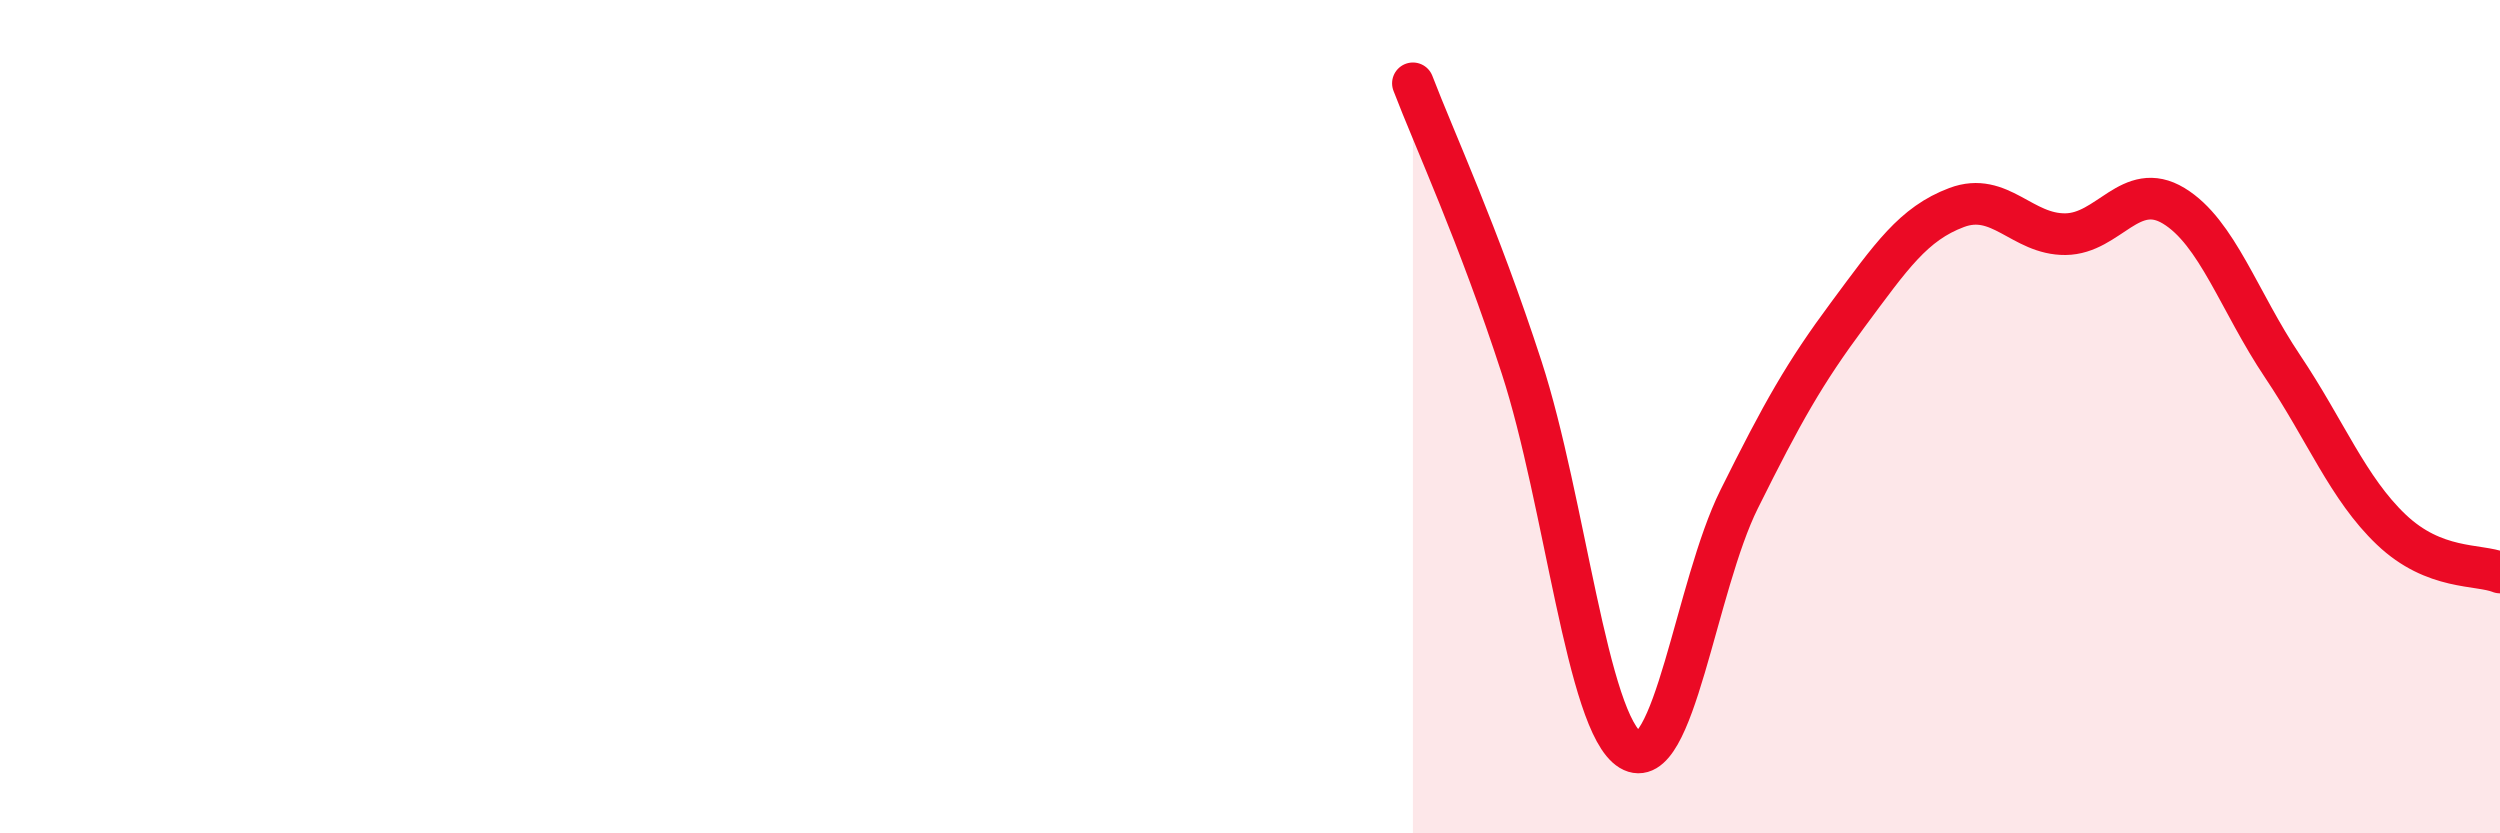
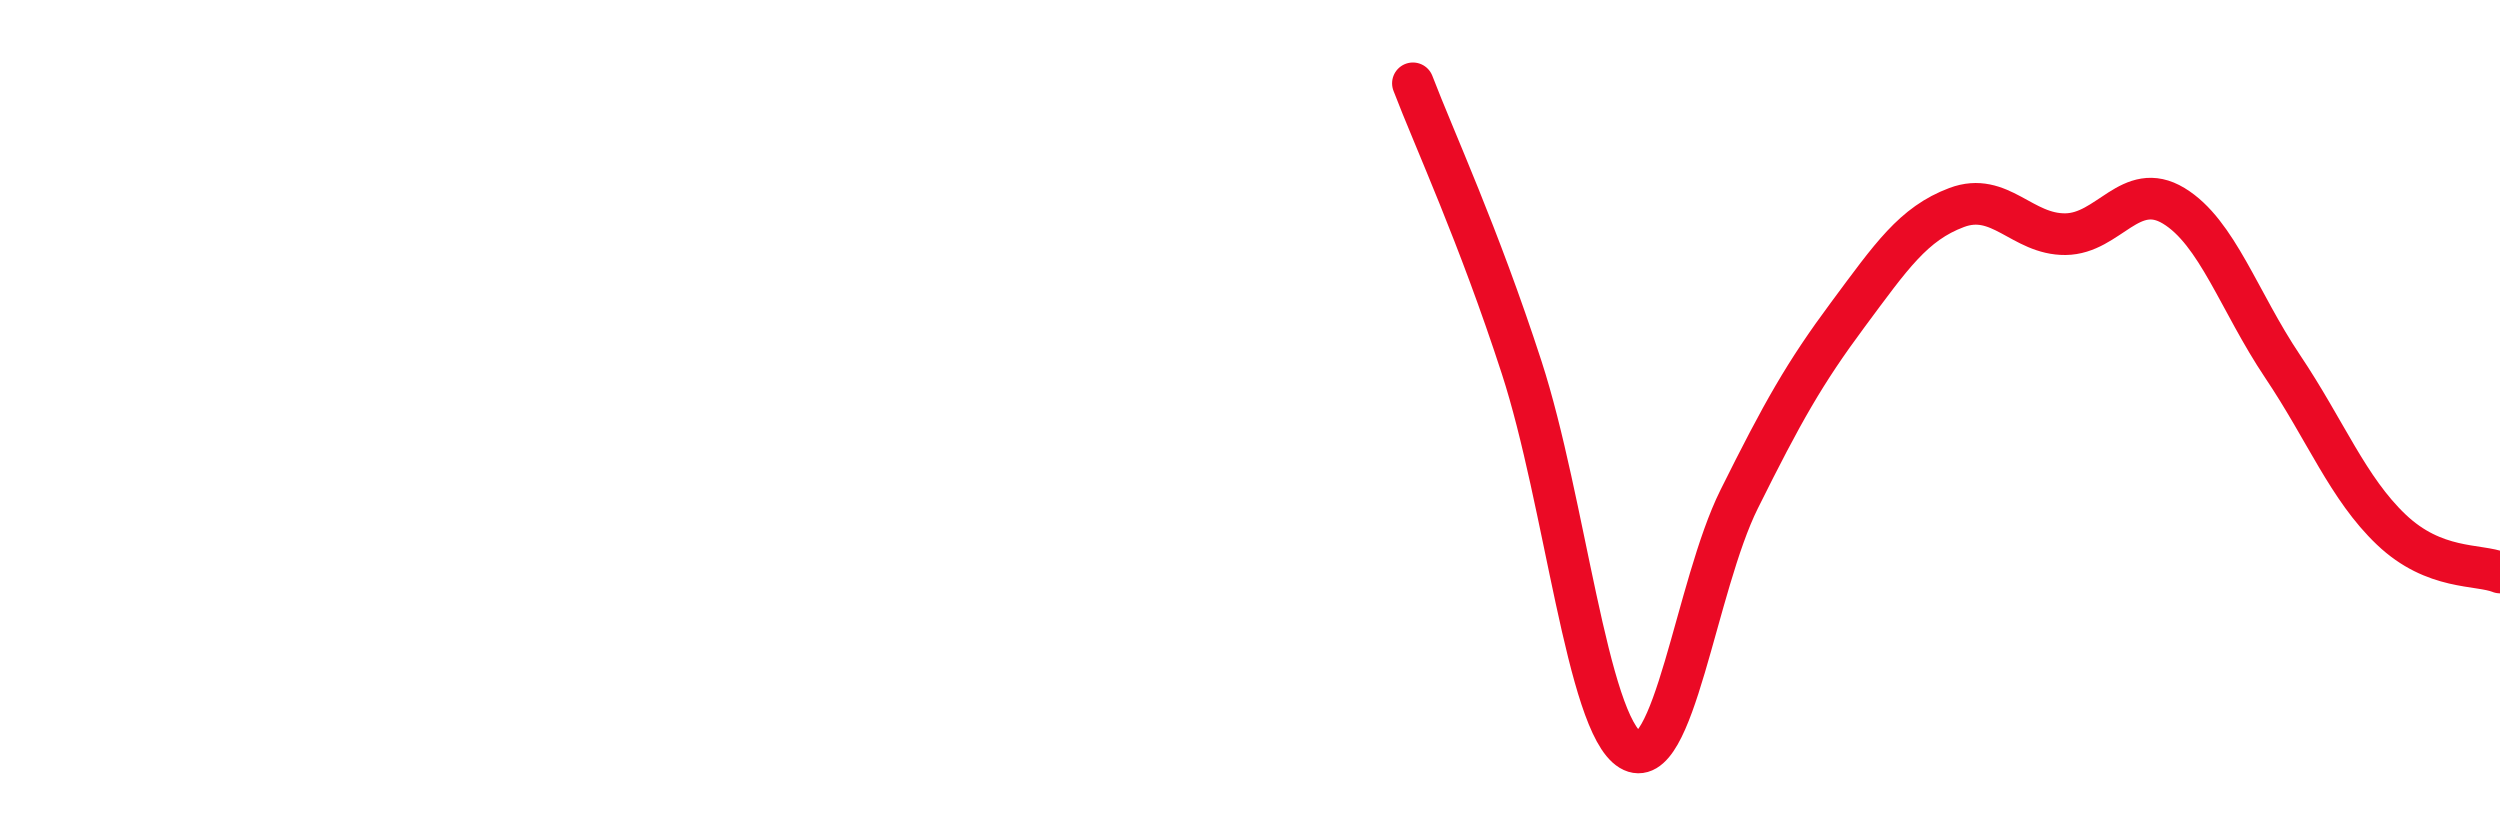
<svg xmlns="http://www.w3.org/2000/svg" width="60" height="20" viewBox="0 0 60 20">
-   <path d="M 33.91,2 C 34.43,3.36 35.48,5.62 36.52,8.82 C 37.56,12.02 38.09,17.37 39.13,18 C 40.17,18.63 40.7,14.07 41.74,11.98 C 42.78,9.89 43.31,8.95 44.35,7.55 C 45.39,6.15 45.92,5.37 46.96,4.98 C 48,4.59 48.53,5.63 49.57,5.62 C 50.61,5.61 51.13,4.31 52.17,4.94 C 53.21,5.57 53.74,7.24 54.78,8.79 C 55.82,10.34 56.35,11.72 57.39,12.71 C 58.43,13.7 59.48,13.53 60,13.74L60 20L33.91 20Z" fill="#EB0A25" opacity="0.1" stroke-linecap="round" stroke-linejoin="round" />
  <path d="M 33.91,2 C 34.43,3.36 35.48,5.62 36.52,8.82 C 37.56,12.02 38.09,17.37 39.13,18 C 40.17,18.63 40.7,14.07 41.74,11.98 C 42.78,9.89 43.31,8.95 44.35,7.55 C 45.39,6.15 45.92,5.37 46.96,4.98 C 48,4.59 48.53,5.63 49.57,5.62 C 50.61,5.61 51.13,4.31 52.17,4.94 C 53.21,5.57 53.74,7.24 54.78,8.79 C 55.82,10.34 56.35,11.72 57.39,12.71 C 58.43,13.7 59.48,13.53 60,13.74" stroke="#EB0A25" stroke-width="1" fill="none" stroke-linecap="round" stroke-linejoin="round" />
</svg>